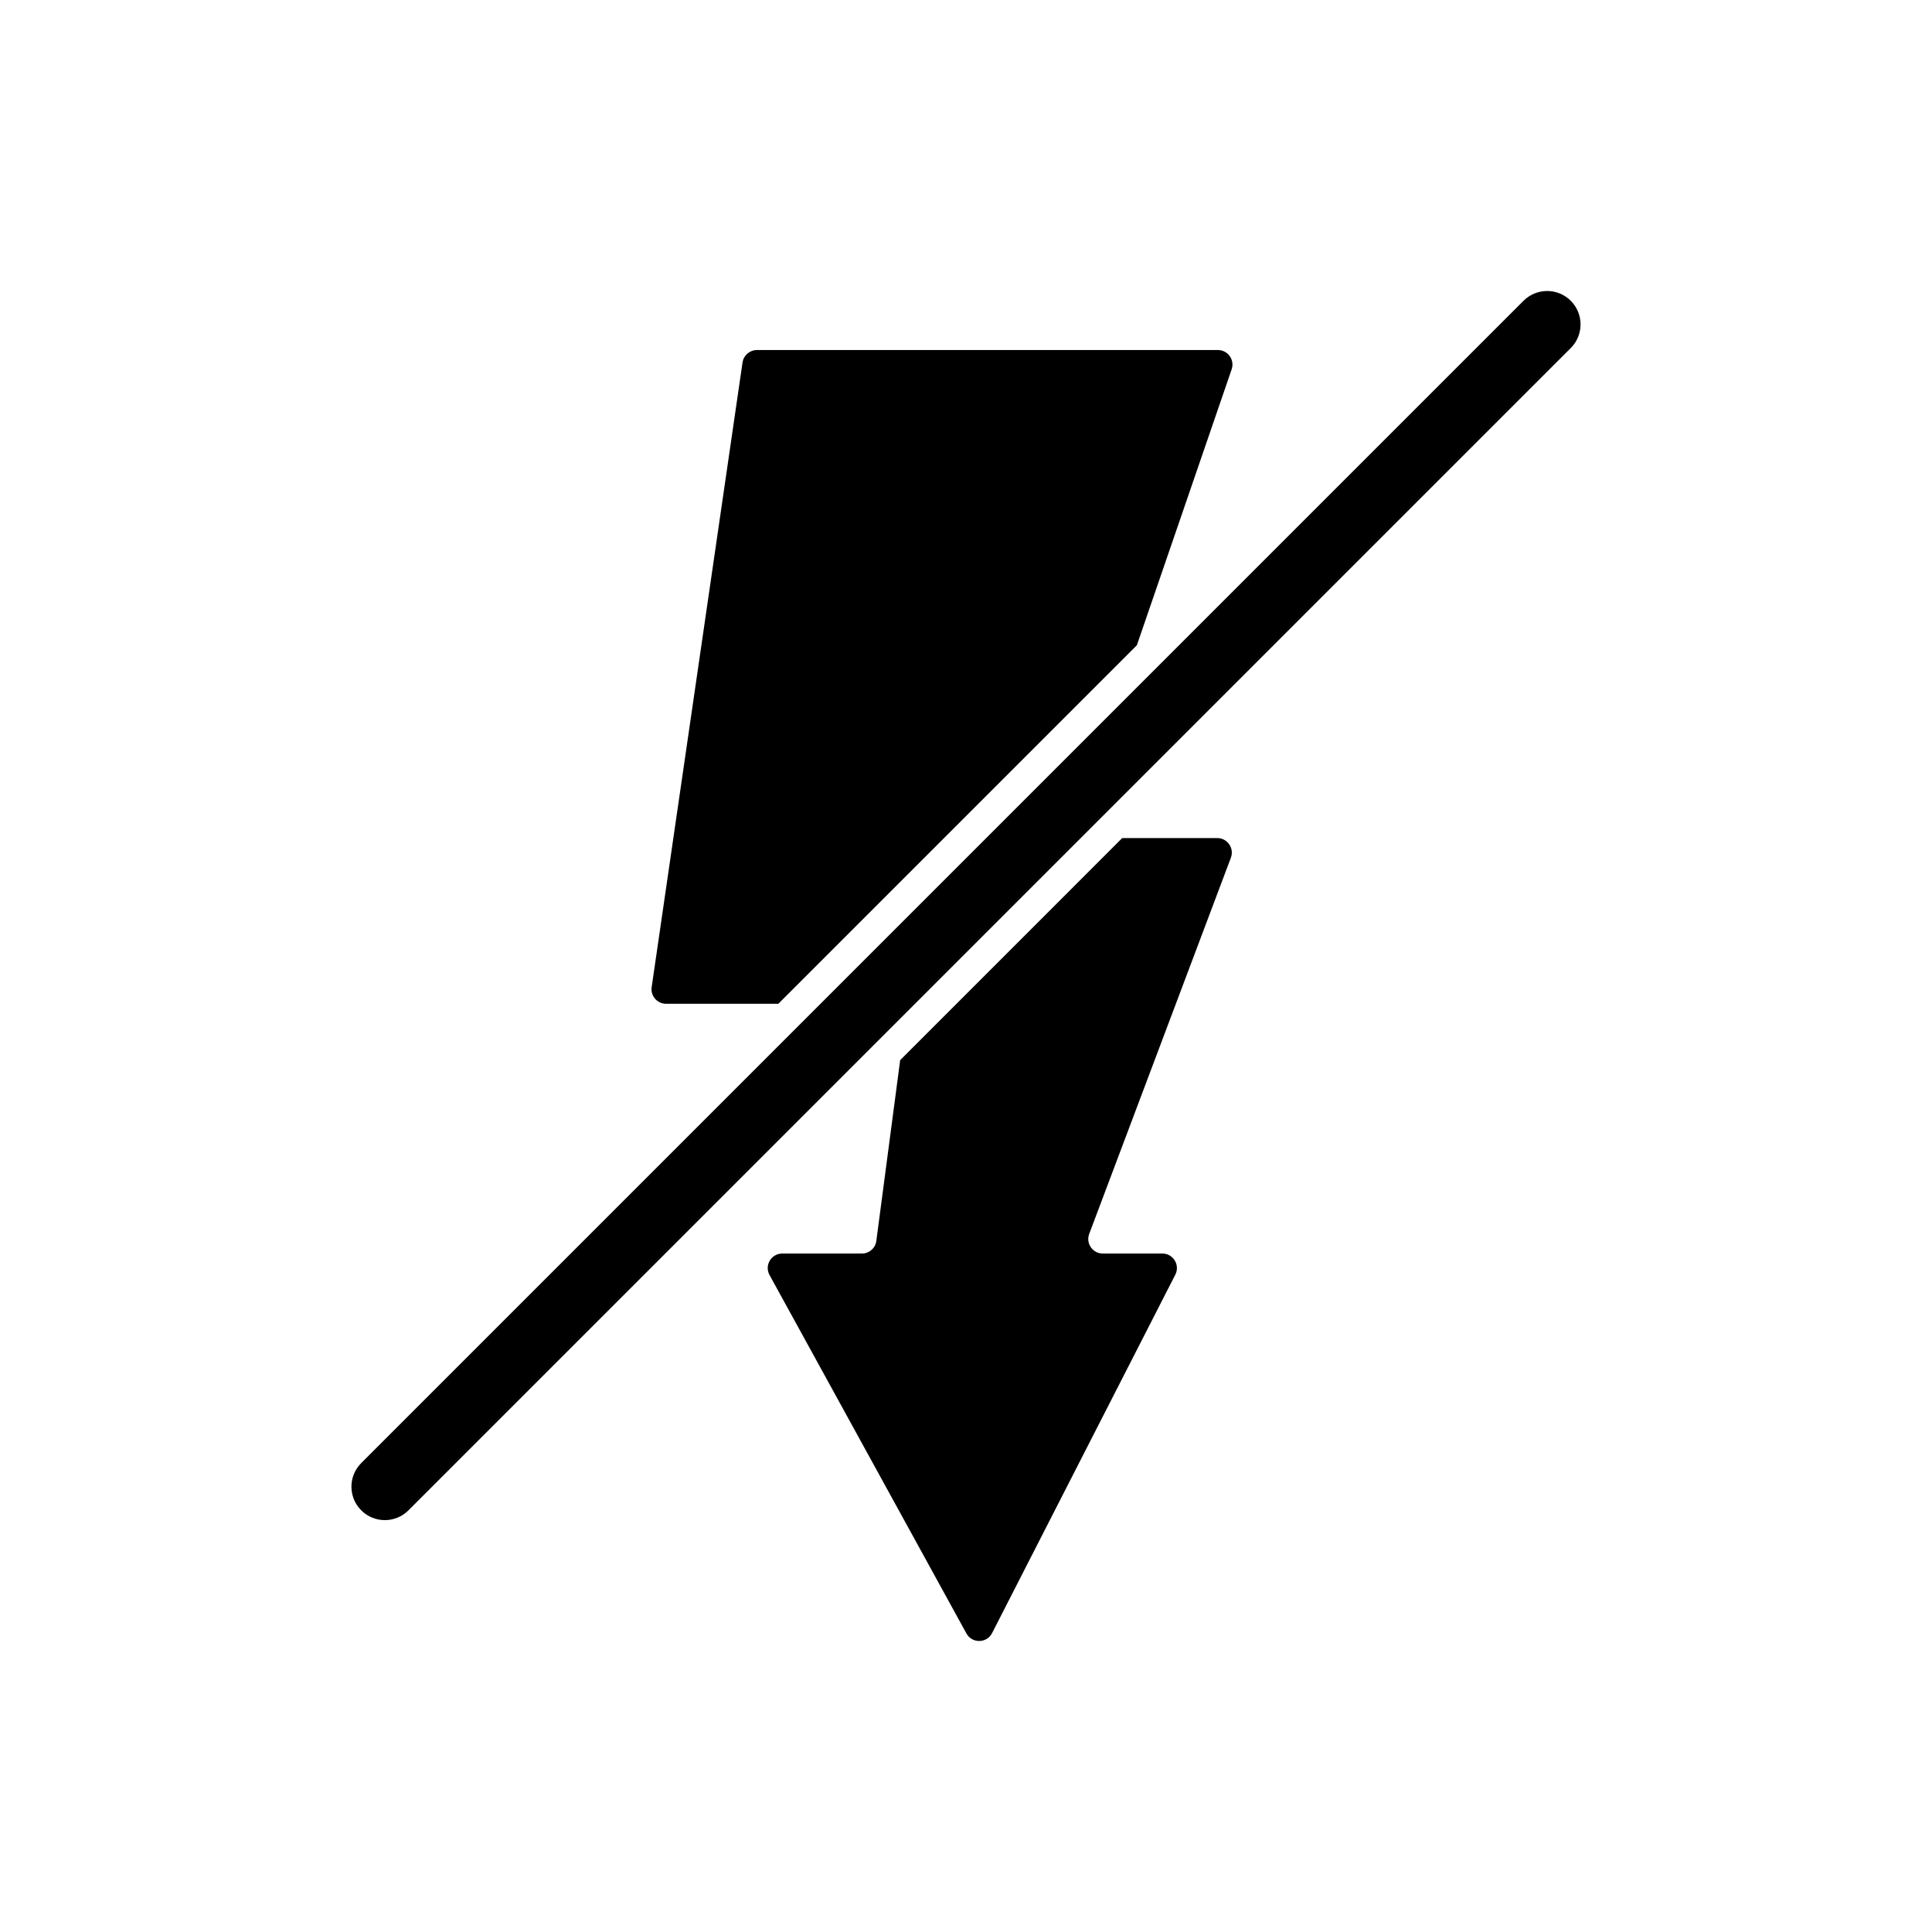
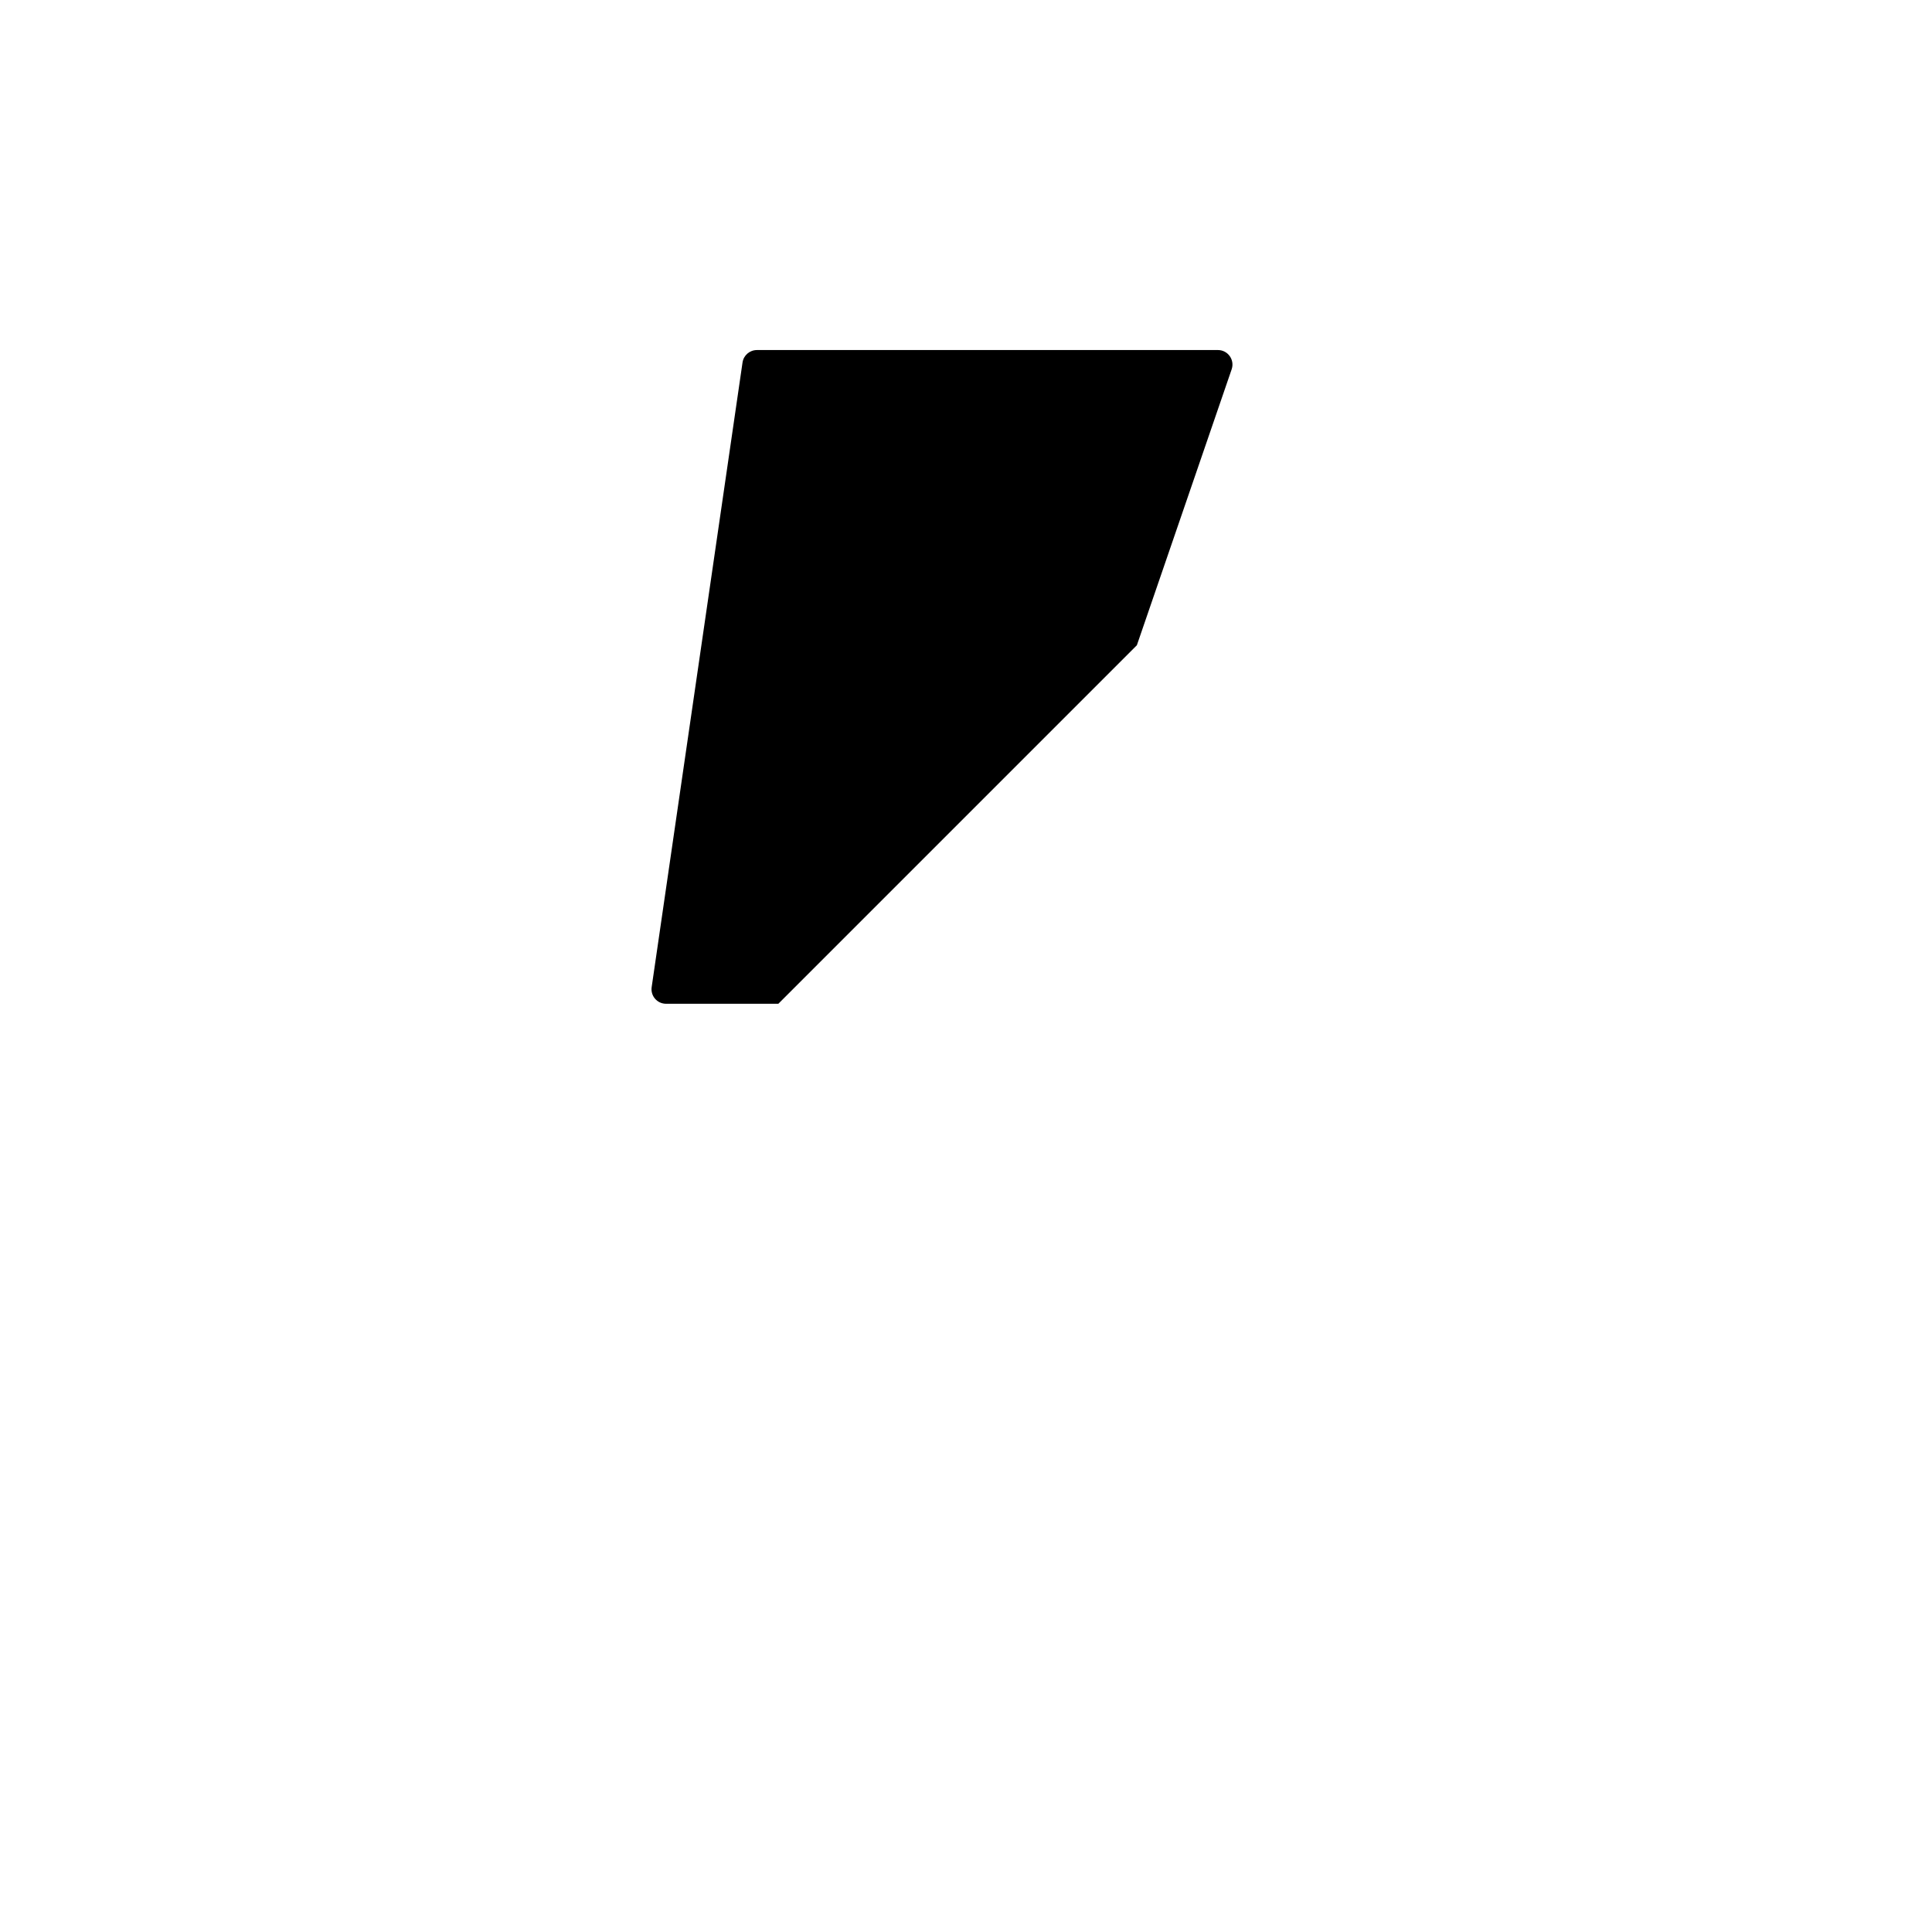
<svg xmlns="http://www.w3.org/2000/svg" fill="#000000" width="800px" height="800px" version="1.1" viewBox="144 144 512 512">
  <g>
-     <path d="m466.59 366.1h-25.195l-58.84 58.844-6.32 47.91c-0.246 1.918-1.879 3.348-3.816 3.348h-21.105c-2.934 0-4.789 3.137-3.375 5.703l52.172 94.977c1.496 2.707 5.402 2.652 6.805-0.102l48.551-94.973c1.312-2.562-0.551-5.606-3.422-5.606h-15.785c-2.695 0-4.559-2.688-3.606-5.211l37.543-99.68c0.945-2.523-0.918-5.211-3.606-5.211z" />
    <path d="m320.51 410.01h29.758l95.012-95.012 25.125-73.133c0.852-2.504-1-5.102-3.652-5.102l-122.16 0.004c-1.918 0-3.539 1.402-3.816 3.293l-24.078 165.54c-0.34 2.32 1.461 4.41 3.809 4.41z" />
-     <path d="m560.27 223.71c-3.457-3.457-9.066-3.457-12.523 0l-308.02 308.02c-3.457 3.457-3.457 9.066 0 12.523 3.457 3.461 9.066 3.461 12.523 0l308.02-308.02c3.457-3.457 3.457-9.066 0-12.523z" />
  </g>
</svg>